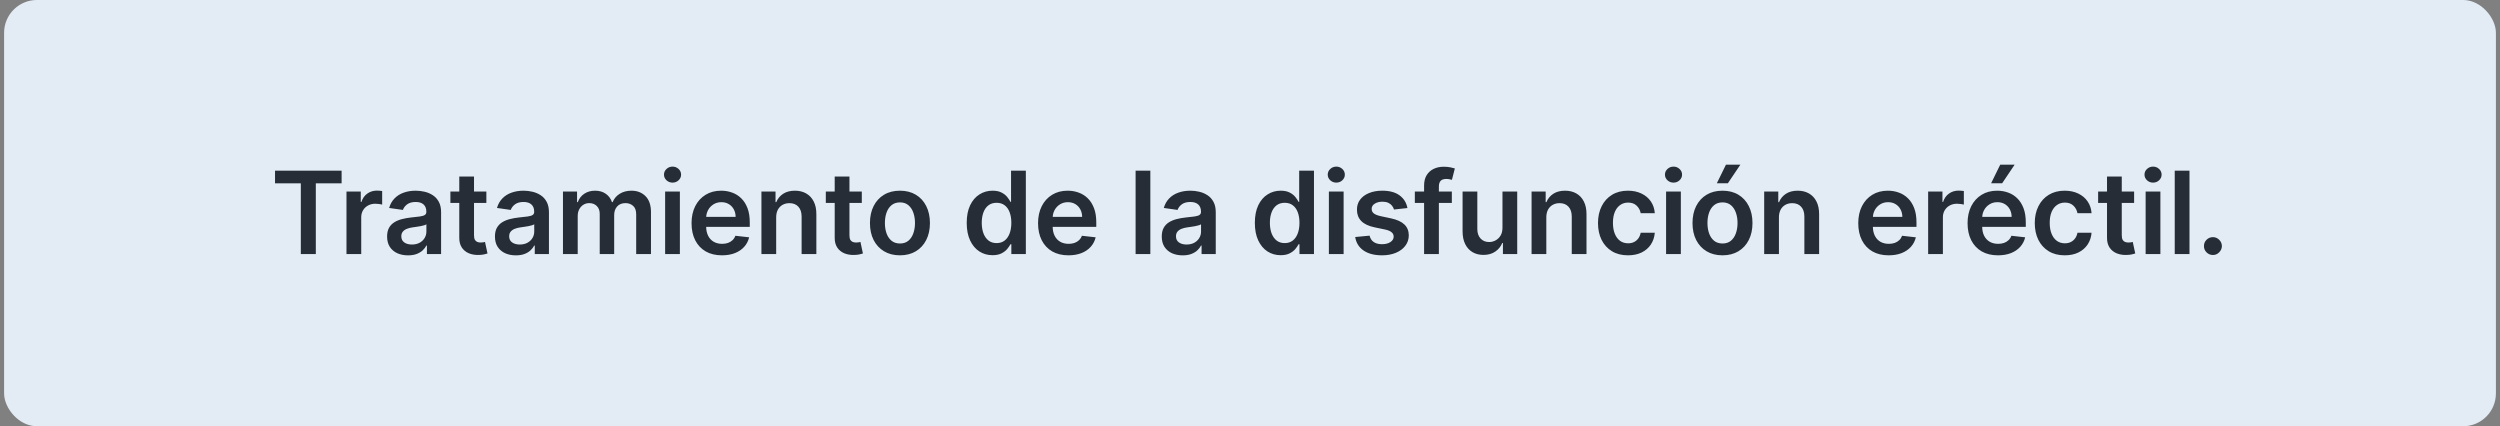
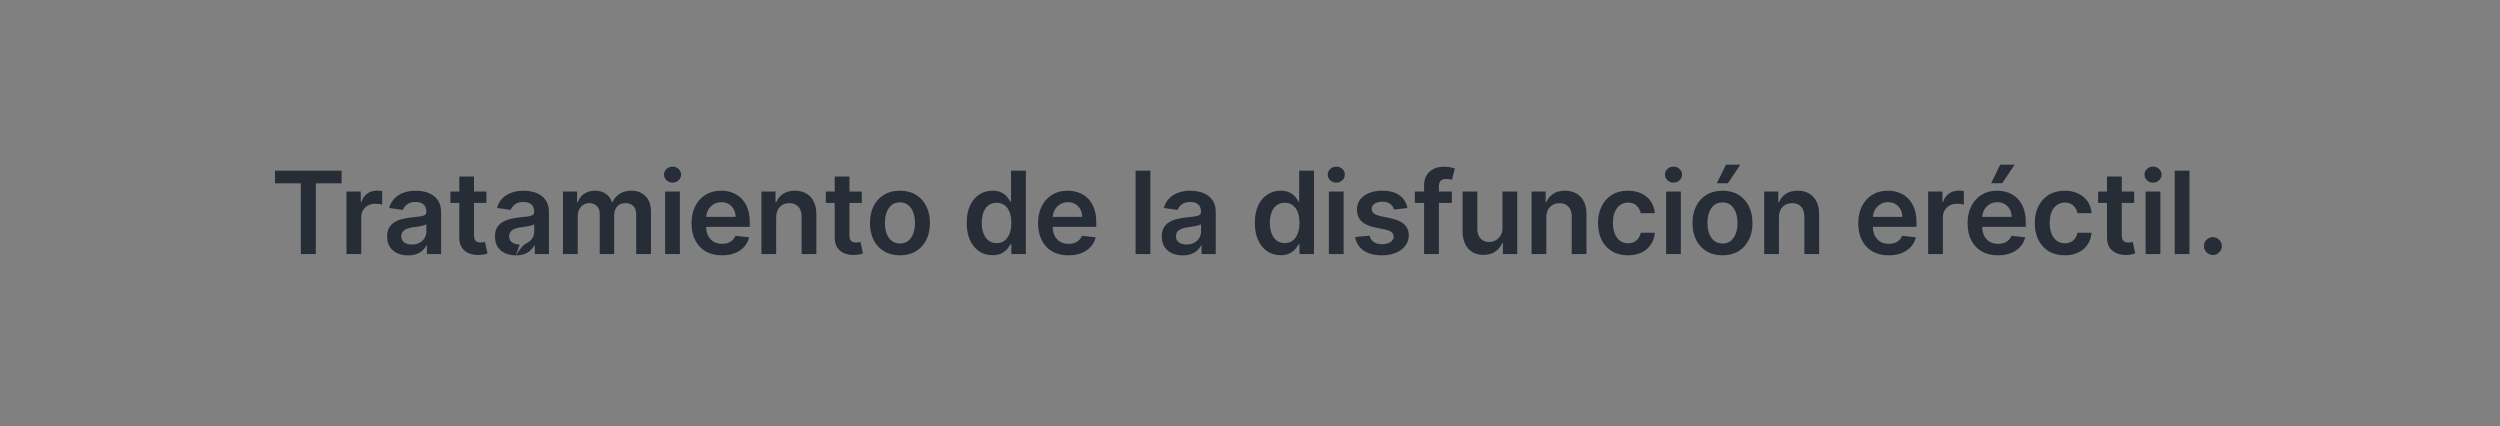
<svg xmlns="http://www.w3.org/2000/svg" width="305" height="52" viewBox="0 0 305 52" fill="none">
  <rect x="0" y="0" width="305" height="52" fill="#808080" stroke="none" />
-   <rect x="0.5" width="304" height="52" rx="4" fill="#E3ECF5" />
-   <path d="M33.553 22.364V20.818H41.677V22.364H38.53V31H36.7V22.364H33.553ZM42.27 31V23.364H44.015V24.636H44.095C44.234 24.195 44.473 23.856 44.811 23.617C45.152 23.375 45.541 23.254 45.979 23.254C46.078 23.254 46.19 23.259 46.312 23.269C46.438 23.276 46.542 23.287 46.625 23.304V24.959C46.549 24.933 46.428 24.91 46.262 24.89C46.1 24.867 45.943 24.855 45.79 24.855C45.462 24.855 45.167 24.926 44.905 25.069C44.647 25.208 44.443 25.402 44.294 25.651C44.145 25.899 44.07 26.186 44.07 26.511V31H42.27ZM49.782 31.154C49.298 31.154 48.862 31.068 48.474 30.896C48.09 30.72 47.785 30.461 47.559 30.12C47.337 29.779 47.226 29.358 47.226 28.857C47.226 28.426 47.306 28.07 47.465 27.788C47.624 27.507 47.841 27.281 48.116 27.112C48.391 26.943 48.701 26.816 49.046 26.729C49.394 26.64 49.754 26.575 50.125 26.535C50.572 26.489 50.935 26.448 51.214 26.411C51.492 26.371 51.694 26.312 51.82 26.232C51.949 26.149 52.014 26.022 52.014 25.849V25.82C52.014 25.445 51.903 25.155 51.681 24.95C51.459 24.744 51.139 24.641 50.721 24.641C50.281 24.641 49.931 24.738 49.672 24.93C49.417 25.122 49.245 25.349 49.155 25.611L47.475 25.372C47.608 24.908 47.826 24.52 48.131 24.209C48.436 23.894 48.809 23.659 49.25 23.503C49.691 23.344 50.178 23.264 50.711 23.264C51.079 23.264 51.446 23.307 51.81 23.393C52.175 23.48 52.508 23.622 52.809 23.821C53.111 24.017 53.353 24.283 53.535 24.621C53.721 24.959 53.814 25.382 53.814 25.889V31H52.084V29.951H52.024C51.914 30.163 51.76 30.362 51.562 30.548C51.366 30.73 51.119 30.877 50.821 30.99C50.526 31.099 50.179 31.154 49.782 31.154ZM50.249 29.832C50.61 29.832 50.923 29.76 51.189 29.618C51.454 29.472 51.658 29.28 51.8 29.041C51.946 28.803 52.019 28.542 52.019 28.261V27.361C51.963 27.407 51.867 27.45 51.731 27.49C51.598 27.53 51.449 27.565 51.283 27.595C51.117 27.624 50.953 27.651 50.791 27.674C50.629 27.697 50.488 27.717 50.368 27.734C50.1 27.77 49.86 27.83 49.648 27.913C49.435 27.995 49.268 28.111 49.145 28.261C49.023 28.407 48.961 28.595 48.961 28.827C48.961 29.159 49.082 29.409 49.324 29.578C49.566 29.747 49.874 29.832 50.249 29.832ZM59.337 23.364V24.756H54.947V23.364H59.337ZM56.031 21.534H57.83V28.703C57.83 28.945 57.867 29.131 57.94 29.26C58.016 29.386 58.115 29.472 58.238 29.518C58.361 29.565 58.496 29.588 58.645 29.588C58.758 29.588 58.861 29.58 58.954 29.563C59.05 29.547 59.123 29.532 59.172 29.518L59.476 30.925C59.38 30.959 59.242 30.995 59.063 31.035C58.888 31.075 58.672 31.098 58.417 31.104C57.966 31.118 57.56 31.05 57.199 30.901C56.837 30.748 56.551 30.513 56.339 30.195C56.13 29.876 56.027 29.479 56.031 29.001V21.534ZM62.939 31.154C62.455 31.154 62.019 31.068 61.632 30.896C61.247 30.72 60.942 30.461 60.717 30.12C60.495 29.779 60.384 29.358 60.384 28.857C60.384 28.426 60.463 28.07 60.622 27.788C60.782 27.507 60.999 27.281 61.274 27.112C61.549 26.943 61.859 26.816 62.203 26.729C62.551 26.64 62.911 26.575 63.282 26.535C63.73 26.489 64.093 26.448 64.371 26.411C64.649 26.371 64.852 26.312 64.978 26.232C65.107 26.149 65.171 26.022 65.171 25.849V25.82C65.171 25.445 65.06 25.155 64.838 24.95C64.616 24.744 64.296 24.641 63.879 24.641C63.438 24.641 63.088 24.738 62.83 24.93C62.575 25.122 62.402 25.349 62.313 25.611L60.632 25.372C60.765 24.908 60.984 24.52 61.289 24.209C61.593 23.894 61.966 23.659 62.407 23.503C62.848 23.344 63.335 23.264 63.869 23.264C64.237 23.264 64.603 23.307 64.968 23.393C65.332 23.48 65.665 23.622 65.967 23.821C66.269 24.017 66.51 24.283 66.693 24.621C66.878 24.959 66.971 25.382 66.971 25.889V31H65.241V29.951H65.181C65.072 30.163 64.918 30.362 64.719 30.548C64.523 30.73 64.276 30.877 63.978 30.99C63.683 31.099 63.337 31.154 62.939 31.154ZM63.407 29.832C63.768 29.832 64.081 29.76 64.346 29.618C64.611 29.472 64.815 29.28 64.958 29.041C65.103 28.803 65.176 28.542 65.176 28.261V27.361C65.12 27.407 65.024 27.45 64.888 27.49C64.755 27.53 64.606 27.565 64.441 27.595C64.275 27.624 64.111 27.651 63.948 27.674C63.786 27.697 63.645 27.717 63.526 27.734C63.257 27.77 63.017 27.83 62.805 27.913C62.593 27.995 62.425 28.111 62.303 28.261C62.18 28.407 62.119 28.595 62.119 28.827C62.119 29.159 62.24 29.409 62.482 29.578C62.724 29.747 63.032 29.832 63.407 29.832ZM68.681 31V23.364H70.401V24.661H70.49C70.65 24.224 70.913 23.882 71.281 23.637C71.649 23.389 72.088 23.264 72.598 23.264C73.115 23.264 73.551 23.39 73.906 23.642C74.264 23.891 74.516 24.23 74.662 24.661H74.741C74.91 24.237 75.195 23.899 75.596 23.647C76.001 23.392 76.48 23.264 77.033 23.264C77.736 23.264 78.309 23.486 78.753 23.93C79.197 24.375 79.419 25.023 79.419 25.874V31H77.615V26.153C77.615 25.679 77.489 25.332 77.237 25.114C76.985 24.892 76.677 24.78 76.312 24.78C75.878 24.78 75.538 24.916 75.293 25.188C75.051 25.457 74.93 25.806 74.93 26.237V31H73.165V26.078C73.165 25.684 73.046 25.369 72.807 25.134C72.572 24.898 72.264 24.78 71.882 24.78C71.624 24.78 71.389 24.847 71.177 24.979C70.964 25.109 70.795 25.293 70.669 25.531C70.543 25.767 70.481 26.042 70.481 26.357V31H68.681ZM81.145 31V23.364H82.945V31H81.145ZM82.05 22.28C81.765 22.28 81.52 22.185 81.314 21.996C81.109 21.804 81.006 21.574 81.006 21.305C81.006 21.034 81.109 20.803 81.314 20.614C81.52 20.422 81.765 20.326 82.05 20.326C82.338 20.326 82.584 20.422 82.786 20.614C82.991 20.803 83.094 21.034 83.094 21.305C83.094 21.574 82.991 21.804 82.786 21.996C82.584 22.185 82.338 22.28 82.05 22.28ZM88.076 31.149C87.311 31.149 86.65 30.99 86.093 30.672C85.539 30.35 85.113 29.896 84.815 29.31C84.517 28.72 84.368 28.025 84.368 27.227C84.368 26.441 84.517 25.752 84.815 25.158C85.117 24.562 85.537 24.098 86.078 23.766C86.618 23.432 87.253 23.264 87.982 23.264C88.453 23.264 88.897 23.34 89.314 23.493C89.735 23.642 90.106 23.874 90.428 24.189C90.753 24.504 91.008 24.905 91.194 25.392C91.379 25.876 91.472 26.453 91.472 27.122V27.674H85.213V26.461H89.747C89.743 26.116 89.669 25.81 89.523 25.541C89.377 25.269 89.173 25.056 88.912 24.9C88.653 24.744 88.351 24.666 88.007 24.666C87.639 24.666 87.316 24.756 87.037 24.935C86.759 25.11 86.542 25.342 86.386 25.631C86.234 25.916 86.156 26.229 86.152 26.57V27.629C86.152 28.073 86.234 28.454 86.396 28.773C86.558 29.088 86.785 29.329 87.077 29.499C87.369 29.664 87.71 29.747 88.101 29.747C88.363 29.747 88.6 29.711 88.812 29.638C89.024 29.562 89.208 29.451 89.364 29.305C89.52 29.159 89.637 28.978 89.717 28.763L91.397 28.952C91.291 29.396 91.089 29.784 90.791 30.115C90.496 30.443 90.118 30.698 89.657 30.881C89.197 31.06 88.67 31.149 88.076 31.149ZM94.694 26.526V31H92.894V23.364H94.615V24.661H94.704C94.88 24.234 95.16 23.894 95.544 23.642C95.932 23.39 96.411 23.264 96.981 23.264C97.508 23.264 97.967 23.377 98.358 23.602C98.753 23.828 99.058 24.154 99.273 24.582C99.492 25.009 99.6 25.528 99.596 26.138V31H97.796V26.416C97.796 25.906 97.664 25.506 97.399 25.218C97.137 24.93 96.774 24.785 96.31 24.785C95.995 24.785 95.715 24.855 95.47 24.994C95.228 25.13 95.037 25.327 94.898 25.586C94.762 25.845 94.694 26.158 94.694 26.526ZM105.139 23.364V24.756H100.749V23.364H105.139ZM101.833 21.534H103.633V28.703C103.633 28.945 103.669 29.131 103.742 29.26C103.818 29.386 103.918 29.472 104.04 29.518C104.163 29.565 104.299 29.588 104.448 29.588C104.561 29.588 104.663 29.58 104.756 29.563C104.852 29.547 104.925 29.532 104.975 29.518L105.278 30.925C105.182 30.959 105.044 30.995 104.865 31.035C104.69 31.075 104.474 31.098 104.219 31.104C103.768 31.118 103.362 31.05 103.001 30.901C102.64 30.748 102.353 30.513 102.141 30.195C101.932 29.876 101.829 29.479 101.833 29.001V21.534ZM109.793 31.149C109.047 31.149 108.401 30.985 107.854 30.657C107.307 30.329 106.883 29.87 106.581 29.28C106.283 28.69 106.134 28 106.134 27.212C106.134 26.423 106.283 25.732 106.581 25.139C106.883 24.545 107.307 24.084 107.854 23.756C108.401 23.428 109.047 23.264 109.793 23.264C110.539 23.264 111.185 23.428 111.732 23.756C112.279 24.084 112.701 24.545 113 25.139C113.301 25.732 113.452 26.423 113.452 27.212C113.452 28 113.301 28.69 113 29.28C112.701 29.87 112.279 30.329 111.732 30.657C111.185 30.985 110.539 31.149 109.793 31.149ZM109.803 29.707C110.207 29.707 110.545 29.596 110.817 29.374C111.089 29.149 111.291 28.847 111.424 28.47C111.56 28.092 111.628 27.671 111.628 27.207C111.628 26.739 111.56 26.317 111.424 25.939C111.291 25.558 111.089 25.255 110.817 25.029C110.545 24.804 110.207 24.691 109.803 24.691C109.389 24.691 109.044 24.804 108.769 25.029C108.497 25.255 108.293 25.558 108.157 25.939C108.025 26.317 107.958 26.739 107.958 27.207C107.958 27.671 108.025 28.092 108.157 28.47C108.293 28.847 108.497 29.149 108.769 29.374C109.044 29.596 109.389 29.707 109.803 29.707ZM121.086 31.134C120.486 31.134 119.949 30.98 119.475 30.672C119.001 30.364 118.627 29.916 118.352 29.329C118.077 28.743 117.939 28.03 117.939 27.192C117.939 26.343 118.078 25.627 118.357 25.044C118.638 24.457 119.018 24.015 119.495 23.717C119.972 23.415 120.504 23.264 121.091 23.264C121.538 23.264 121.906 23.34 122.195 23.493C122.483 23.642 122.712 23.823 122.881 24.035C123.05 24.244 123.181 24.441 123.274 24.626H123.348V20.818H125.153V31H123.383V29.797H123.274C123.181 29.983 123.047 30.18 122.871 30.389C122.695 30.594 122.463 30.77 122.175 30.916C121.886 31.061 121.524 31.134 121.086 31.134ZM121.588 29.658C121.969 29.658 122.294 29.555 122.563 29.349C122.831 29.141 123.035 28.851 123.174 28.479C123.313 28.108 123.383 27.676 123.383 27.182C123.383 26.688 123.313 26.259 123.174 25.894C123.038 25.53 122.836 25.246 122.568 25.044C122.302 24.842 121.976 24.741 121.588 24.741C121.187 24.741 120.852 24.845 120.584 25.054C120.315 25.263 120.113 25.551 119.977 25.919C119.842 26.287 119.774 26.708 119.774 27.182C119.774 27.659 119.842 28.085 119.977 28.459C120.117 28.831 120.32 29.124 120.589 29.34C120.861 29.552 121.194 29.658 121.588 29.658ZM130.351 31.149C129.586 31.149 128.924 30.99 128.368 30.672C127.814 30.35 127.388 29.896 127.09 29.31C126.792 28.72 126.642 28.025 126.642 27.227C126.642 26.441 126.792 25.752 127.09 25.158C127.392 24.562 127.812 24.098 128.353 23.766C128.893 23.432 129.528 23.264 130.257 23.264C130.727 23.264 131.172 23.34 131.589 23.493C132.01 23.642 132.381 23.874 132.703 24.189C133.028 24.504 133.283 24.905 133.468 25.392C133.654 25.876 133.747 26.453 133.747 27.122V27.674H127.488V26.461H132.022C132.018 26.116 131.944 25.81 131.798 25.541C131.652 25.269 131.448 25.056 131.187 24.9C130.928 24.744 130.626 24.666 130.282 24.666C129.914 24.666 129.591 24.756 129.312 24.935C129.034 25.11 128.817 25.342 128.661 25.631C128.508 25.916 128.431 26.229 128.427 26.57V27.629C128.427 28.073 128.508 28.454 128.671 28.773C128.833 29.088 129.06 29.329 129.352 29.499C129.644 29.664 129.985 29.747 130.376 29.747C130.638 29.747 130.875 29.711 131.087 29.638C131.299 29.562 131.483 29.451 131.639 29.305C131.795 29.159 131.912 28.978 131.992 28.763L133.672 28.952C133.566 29.396 133.364 29.784 133.066 30.115C132.771 30.443 132.393 30.698 131.932 30.881C131.472 31.06 130.945 31.149 130.351 31.149ZM140.342 20.818V31H138.542V20.818H140.342ZM144.29 31.154C143.806 31.154 143.37 31.068 142.982 30.896C142.598 30.72 142.293 30.461 142.068 30.12C141.846 29.779 141.735 29.358 141.735 28.857C141.735 28.426 141.814 28.07 141.973 27.788C142.132 27.507 142.349 27.281 142.624 27.112C142.9 26.943 143.209 26.816 143.554 26.729C143.902 26.64 144.262 26.575 144.633 26.535C145.08 26.489 145.443 26.448 145.722 26.411C146 26.371 146.202 26.312 146.328 26.232C146.458 26.149 146.522 26.022 146.522 25.849V25.82C146.522 25.445 146.411 25.155 146.189 24.95C145.967 24.744 145.647 24.641 145.23 24.641C144.789 24.641 144.439 24.738 144.181 24.93C143.925 25.122 143.753 25.349 143.664 25.611L141.983 25.372C142.116 24.908 142.334 24.52 142.639 24.209C142.944 23.894 143.317 23.659 143.758 23.503C144.199 23.344 144.686 23.264 145.22 23.264C145.588 23.264 145.954 23.307 146.318 23.393C146.683 23.48 147.016 23.622 147.318 23.821C147.619 24.017 147.861 24.283 148.043 24.621C148.229 24.959 148.322 25.382 148.322 25.889V31H146.592V29.951H146.532C146.423 30.163 146.269 30.362 146.07 30.548C145.874 30.73 145.627 30.877 145.329 30.99C145.034 31.099 144.688 31.154 144.29 31.154ZM144.757 29.832C145.119 29.832 145.432 29.76 145.697 29.618C145.962 29.472 146.166 29.28 146.308 29.041C146.454 28.803 146.527 28.542 146.527 28.261V27.361C146.471 27.407 146.375 27.45 146.239 27.49C146.106 27.53 145.957 27.565 145.791 27.595C145.626 27.624 145.462 27.651 145.299 27.674C145.137 27.697 144.996 27.717 144.877 27.734C144.608 27.77 144.368 27.83 144.156 27.913C143.944 27.995 143.776 28.111 143.654 28.261C143.531 28.407 143.47 28.595 143.47 28.827C143.47 29.159 143.591 29.409 143.833 29.578C144.075 29.747 144.383 29.832 144.757 29.832ZM156.238 31.134C155.638 31.134 155.101 30.98 154.627 30.672C154.153 30.364 153.779 29.916 153.504 29.329C153.229 28.743 153.091 28.03 153.091 27.192C153.091 26.343 153.23 25.627 153.509 25.044C153.79 24.457 154.17 24.015 154.647 23.717C155.124 23.415 155.656 23.264 156.243 23.264C156.69 23.264 157.058 23.34 157.347 23.493C157.635 23.642 157.864 23.823 158.033 24.035C158.202 24.244 158.333 24.441 158.426 24.626H158.5V20.818H160.305V31H158.535V29.797H158.426C158.333 29.983 158.198 30.18 158.023 30.389C157.847 30.594 157.615 30.77 157.327 30.916C157.038 31.061 156.676 31.134 156.238 31.134ZM156.74 29.658C157.121 29.658 157.446 29.555 157.715 29.349C157.983 29.141 158.187 28.851 158.326 28.479C158.465 28.108 158.535 27.676 158.535 27.182C158.535 26.688 158.465 26.259 158.326 25.894C158.19 25.53 157.988 25.246 157.72 25.044C157.454 24.842 157.128 24.741 156.74 24.741C156.339 24.741 156.004 24.845 155.736 25.054C155.467 25.263 155.265 25.551 155.129 25.919C154.993 26.287 154.926 26.708 154.926 27.182C154.926 27.659 154.993 28.085 155.129 28.459C155.269 28.831 155.472 29.124 155.741 29.34C156.013 29.552 156.346 29.658 156.74 29.658ZM162.123 31V23.364H163.922V31H162.123ZM163.027 22.28C162.742 22.28 162.497 22.185 162.292 21.996C162.086 21.804 161.983 21.574 161.983 21.305C161.983 21.034 162.086 20.803 162.292 20.614C162.497 20.422 162.742 20.326 163.027 20.326C163.316 20.326 163.561 20.422 163.763 20.614C163.969 20.803 164.071 21.034 164.071 21.305C164.071 21.574 163.969 21.804 163.763 21.996C163.561 22.185 163.316 22.28 163.027 22.28ZM171.708 25.382L170.068 25.561C170.021 25.395 169.94 25.24 169.824 25.094C169.712 24.948 169.559 24.83 169.367 24.741C169.175 24.651 168.939 24.607 168.661 24.607C168.286 24.607 167.971 24.688 167.716 24.85C167.464 25.012 167.34 25.223 167.343 25.482C167.34 25.704 167.421 25.884 167.587 26.023C167.756 26.163 168.034 26.277 168.422 26.366L169.725 26.645C170.447 26.801 170.984 27.048 171.336 27.386C171.69 27.724 171.869 28.166 171.873 28.713C171.869 29.194 171.728 29.618 171.45 29.986C171.175 30.35 170.792 30.635 170.302 30.841C169.811 31.046 169.248 31.149 168.611 31.149C167.677 31.149 166.924 30.954 166.354 30.562C165.784 30.168 165.444 29.62 165.335 28.917L167.09 28.748C167.169 29.093 167.338 29.353 167.597 29.528C167.855 29.704 168.192 29.792 168.606 29.792C169.034 29.792 169.377 29.704 169.635 29.528C169.897 29.353 170.028 29.136 170.028 28.877C170.028 28.658 169.944 28.478 169.775 28.335C169.609 28.193 169.35 28.083 168.999 28.007L167.696 27.734C166.964 27.581 166.422 27.324 166.071 26.963C165.719 26.599 165.545 26.138 165.549 25.581C165.545 25.11 165.673 24.703 165.931 24.358C166.193 24.01 166.556 23.741 167.02 23.553C167.488 23.36 168.026 23.264 168.636 23.264C169.531 23.264 170.235 23.455 170.749 23.836C171.266 24.217 171.586 24.733 171.708 25.382ZM177.124 23.364V24.756H172.61V23.364H177.124ZM173.739 31V22.643C173.739 22.129 173.845 21.701 174.057 21.36C174.272 21.019 174.561 20.764 174.922 20.595C175.283 20.425 175.684 20.341 176.125 20.341C176.437 20.341 176.713 20.366 176.955 20.416C177.197 20.465 177.376 20.51 177.492 20.55L177.134 21.942C177.058 21.919 176.962 21.895 176.846 21.872C176.73 21.846 176.601 21.832 176.458 21.832C176.123 21.832 175.887 21.914 175.747 22.076C175.611 22.235 175.543 22.464 175.543 22.762V31H173.739ZM183.301 27.788V23.364H185.101V31H183.356V29.643H183.276C183.104 30.07 182.821 30.42 182.426 30.692C182.035 30.963 181.553 31.099 180.979 31.099C180.479 31.099 180.036 30.988 179.652 30.766C179.271 30.541 178.972 30.215 178.757 29.787C178.542 29.356 178.434 28.836 178.434 28.226V23.364H180.234V27.947C180.234 28.431 180.366 28.816 180.631 29.101C180.896 29.386 181.245 29.528 181.675 29.528C181.941 29.528 182.197 29.464 182.446 29.334C182.695 29.205 182.898 29.013 183.057 28.758C183.22 28.499 183.301 28.176 183.301 27.788ZM188.651 26.526V31H186.851V23.364H188.572V24.661H188.661C188.837 24.234 189.117 23.894 189.501 23.642C189.889 23.39 190.368 23.264 190.938 23.264C191.465 23.264 191.924 23.377 192.315 23.602C192.71 23.828 193.015 24.154 193.23 24.582C193.449 25.009 193.556 25.528 193.553 26.138V31H191.753V26.416C191.753 25.906 191.621 25.506 191.356 25.218C191.094 24.93 190.731 24.785 190.267 24.785C189.952 24.785 189.672 24.855 189.427 24.994C189.185 25.13 188.994 25.327 188.855 25.586C188.719 25.845 188.651 26.158 188.651 26.526ZM198.614 31.149C197.851 31.149 197.197 30.982 196.65 30.647C196.106 30.312 195.687 29.85 195.392 29.26C195.1 28.667 194.955 27.984 194.955 27.212C194.955 26.436 195.104 25.752 195.402 25.158C195.7 24.562 196.121 24.098 196.665 23.766C197.212 23.432 197.858 23.264 198.604 23.264C199.224 23.264 199.772 23.379 200.249 23.607C200.73 23.833 201.113 24.152 201.398 24.567C201.683 24.978 201.845 25.458 201.885 26.009H200.165C200.095 25.641 199.93 25.334 199.668 25.089C199.409 24.84 199.063 24.716 198.629 24.716C198.261 24.716 197.938 24.815 197.659 25.014C197.381 25.21 197.164 25.491 197.008 25.859C196.855 26.227 196.779 26.668 196.779 27.182C196.779 27.702 196.855 28.15 197.008 28.524C197.16 28.895 197.374 29.182 197.649 29.384C197.928 29.583 198.254 29.683 198.629 29.683C198.894 29.683 199.131 29.633 199.34 29.533C199.552 29.431 199.729 29.283 199.872 29.091C200.014 28.899 200.112 28.665 200.165 28.39H201.885C201.842 28.93 201.683 29.409 201.408 29.827C201.133 30.241 200.758 30.566 200.284 30.801C199.81 31.033 199.253 31.149 198.614 31.149ZM203.263 31V23.364H205.063V31H203.263ZM204.168 22.28C203.883 22.28 203.637 22.185 203.432 21.996C203.226 21.804 203.124 21.574 203.124 21.305C203.124 21.034 203.226 20.803 203.432 20.614C203.637 20.422 203.883 20.326 204.168 20.326C204.456 20.326 204.701 20.422 204.903 20.614C205.109 20.803 205.212 21.034 205.212 21.305C205.212 21.574 205.109 21.804 204.903 21.996C204.701 22.185 204.456 22.28 204.168 22.28ZM210.144 31.149C209.398 31.149 208.752 30.985 208.205 30.657C207.658 30.329 207.234 29.87 206.933 29.28C206.634 28.69 206.485 28 206.485 27.212C206.485 26.423 206.634 25.732 206.933 25.139C207.234 24.545 207.658 24.084 208.205 23.756C208.752 23.428 209.398 23.264 210.144 23.264C210.89 23.264 211.536 23.428 212.083 23.756C212.63 24.084 213.053 24.545 213.351 25.139C213.652 25.732 213.803 26.423 213.803 27.212C213.803 28 213.652 28.69 213.351 29.28C213.053 29.87 212.63 30.329 212.083 30.657C211.536 30.985 210.89 31.149 210.144 31.149ZM210.154 29.707C210.558 29.707 210.897 29.596 211.168 29.374C211.44 29.149 211.642 28.847 211.775 28.47C211.911 28.092 211.979 27.671 211.979 27.207C211.979 26.739 211.911 26.317 211.775 25.939C211.642 25.558 211.44 25.255 211.168 25.029C210.897 24.804 210.558 24.691 210.154 24.691C209.74 24.691 209.395 24.804 209.12 25.029C208.848 25.255 208.644 25.558 208.509 25.939C208.376 26.317 208.31 26.739 208.31 27.207C208.31 27.671 208.376 28.092 208.509 28.47C208.644 28.847 208.848 29.149 209.12 29.374C209.395 29.596 209.74 29.707 210.154 29.707ZM209.453 22.359L210.567 20.087H212.327L210.8 22.359H209.453ZM217.03 26.526V31H215.231V23.364H216.951V24.661H217.04C217.216 24.234 217.496 23.894 217.881 23.642C218.268 23.39 218.747 23.264 219.317 23.264C219.844 23.264 220.303 23.377 220.695 23.602C221.089 23.828 221.394 24.154 221.609 24.582C221.828 25.009 221.936 25.528 221.932 26.138V31H220.133V26.416C220.133 25.906 220 25.506 219.735 25.218C219.473 24.93 219.11 24.785 218.646 24.785C218.331 24.785 218.051 24.855 217.806 24.994C217.564 25.13 217.374 25.327 217.234 25.586C217.098 25.845 217.03 26.158 217.03 26.526ZM230.415 31.149C229.65 31.149 228.989 30.99 228.432 30.672C227.878 30.35 227.452 29.896 227.154 29.31C226.856 28.72 226.707 28.025 226.707 27.227C226.707 26.441 226.856 25.752 227.154 25.158C227.456 24.562 227.877 24.098 228.417 23.766C228.957 23.432 229.592 23.264 230.321 23.264C230.792 23.264 231.236 23.34 231.653 23.493C232.074 23.642 232.445 23.874 232.767 24.189C233.092 24.504 233.347 24.905 233.533 25.392C233.718 25.876 233.811 26.453 233.811 27.122V27.674H227.552V26.461H232.086C232.083 26.116 232.008 25.81 231.862 25.541C231.716 25.269 231.512 25.056 231.251 24.9C230.992 24.744 230.69 24.666 230.346 24.666C229.978 24.666 229.655 24.756 229.376 24.935C229.098 25.11 228.881 25.342 228.725 25.631C228.573 25.916 228.495 26.229 228.491 26.57V27.629C228.491 28.073 228.573 28.454 228.735 28.773C228.897 29.088 229.124 29.329 229.416 29.499C229.708 29.664 230.049 29.747 230.44 29.747C230.702 29.747 230.939 29.711 231.151 29.638C231.363 29.562 231.547 29.451 231.703 29.305C231.859 29.159 231.976 28.978 232.056 28.763L233.736 28.952C233.63 29.396 233.428 29.784 233.13 30.115C232.835 30.443 232.457 30.698 231.996 30.881C231.536 31.06 231.009 31.149 230.415 31.149ZM235.234 31V23.364H236.979V24.636H237.058C237.197 24.195 237.436 23.856 237.774 23.617C238.115 23.375 238.505 23.254 238.942 23.254C239.042 23.254 239.153 23.259 239.275 23.269C239.401 23.276 239.506 23.287 239.589 23.304V24.959C239.512 24.933 239.391 24.91 239.226 24.89C239.063 24.867 238.906 24.855 238.753 24.855C238.425 24.855 238.13 24.926 237.868 25.069C237.61 25.208 237.406 25.402 237.257 25.651C237.108 25.899 237.033 26.186 237.033 26.511V31H235.234ZM243.751 31.149C242.985 31.149 242.324 30.99 241.767 30.672C241.213 30.35 240.787 29.896 240.489 29.31C240.191 28.72 240.042 28.025 240.042 27.227C240.042 26.441 240.191 25.752 240.489 25.158C240.791 24.562 241.212 24.098 241.752 23.766C242.292 23.432 242.927 23.264 243.656 23.264C244.127 23.264 244.571 23.34 244.988 23.493C245.409 23.642 245.781 23.874 246.102 24.189C246.427 24.504 246.682 24.905 246.868 25.392C247.053 25.876 247.146 26.453 247.146 27.122V27.674H240.887V26.461H245.421C245.418 26.116 245.343 25.81 245.197 25.541C245.051 25.269 244.848 25.056 244.586 24.9C244.327 24.744 244.026 24.666 243.681 24.666C243.313 24.666 242.99 24.756 242.711 24.935C242.433 25.11 242.216 25.342 242.06 25.631C241.908 25.916 241.83 26.229 241.827 26.57V27.629C241.827 28.073 241.908 28.454 242.07 28.773C242.233 29.088 242.46 29.329 242.751 29.499C243.043 29.664 243.384 29.747 243.775 29.747C244.037 29.747 244.274 29.711 244.486 29.638C244.698 29.562 244.882 29.451 245.038 29.305C245.194 29.159 245.312 28.978 245.391 28.763L247.072 28.952C246.965 29.396 246.763 29.784 246.465 30.115C246.17 30.443 245.792 30.698 245.331 30.881C244.871 31.06 244.344 31.149 243.751 31.149ZM242.915 22.359L244.029 20.087H245.789L244.263 22.359H242.915ZM251.9 31.149C251.137 31.149 250.483 30.982 249.936 30.647C249.392 30.312 248.973 29.85 248.678 29.26C248.386 28.667 248.241 27.984 248.241 27.212C248.241 26.436 248.39 25.752 248.688 25.158C248.986 24.562 249.407 24.098 249.951 23.766C250.498 23.432 251.144 23.264 251.89 23.264C252.509 23.264 253.058 23.379 253.535 23.607C254.016 23.833 254.399 24.152 254.684 24.567C254.969 24.978 255.131 25.458 255.171 26.009H253.451C253.381 25.641 253.215 25.334 252.954 25.089C252.695 24.84 252.349 24.716 251.915 24.716C251.547 24.716 251.223 24.815 250.945 25.014C250.667 25.21 250.45 25.491 250.294 25.859C250.141 26.227 250.065 26.668 250.065 27.182C250.065 27.702 250.141 28.15 250.294 28.524C250.446 28.895 250.66 29.182 250.935 29.384C251.214 29.583 251.54 29.683 251.915 29.683C252.18 29.683 252.417 29.633 252.625 29.533C252.838 29.431 253.015 29.283 253.157 29.091C253.3 28.899 253.398 28.665 253.451 28.39H255.171C255.128 28.93 254.969 29.409 254.694 29.827C254.419 30.241 254.044 30.566 253.57 30.801C253.096 31.033 252.539 31.149 251.9 31.149ZM260.362 23.364V24.756H255.972V23.364H260.362ZM257.056 21.534H258.856V28.703C258.856 28.945 258.892 29.131 258.965 29.26C259.041 29.386 259.141 29.472 259.263 29.518C259.386 29.565 259.522 29.588 259.671 29.588C259.784 29.588 259.886 29.58 259.979 29.563C260.075 29.547 260.148 29.532 260.198 29.518L260.501 30.925C260.405 30.959 260.267 30.995 260.089 31.035C259.913 31.075 259.697 31.098 259.442 31.104C258.991 31.118 258.585 31.05 258.224 30.901C257.863 30.748 257.576 30.513 257.364 30.195C257.155 29.876 257.053 29.479 257.056 29.001V21.534ZM261.767 31V23.364H263.567V31H261.767ZM262.672 22.28C262.387 22.28 262.142 22.185 261.936 21.996C261.731 21.804 261.628 21.574 261.628 21.305C261.628 21.034 261.731 20.803 261.936 20.614C262.142 20.422 262.387 20.326 262.672 20.326C262.96 20.326 263.206 20.422 263.408 20.614C263.613 20.803 263.716 21.034 263.716 21.305C263.716 21.574 263.613 21.804 263.408 21.996C263.206 22.185 262.96 22.28 262.672 22.28ZM267.117 20.818V31H265.317V20.818H267.117ZM269.977 31.109C269.675 31.109 269.416 31.003 269.201 30.791C268.986 30.579 268.879 30.32 268.883 30.016C268.879 29.717 268.986 29.462 269.201 29.25C269.416 29.038 269.675 28.932 269.977 28.932C270.268 28.932 270.522 29.038 270.737 29.25C270.956 29.462 271.067 29.717 271.07 30.016C271.067 30.218 271.014 30.402 270.911 30.567C270.812 30.733 270.679 30.866 270.513 30.965C270.351 31.061 270.172 31.109 269.977 31.109Z" fill="#272D37" />
+   <path d="M33.553 22.364V20.818H41.677V22.364H38.53V31H36.7V22.364H33.553ZM42.27 31V23.364H44.015V24.636H44.095C44.234 24.195 44.473 23.856 44.811 23.617C45.152 23.375 45.541 23.254 45.979 23.254C46.078 23.254 46.19 23.259 46.312 23.269C46.438 23.276 46.542 23.287 46.625 23.304V24.959C46.549 24.933 46.428 24.91 46.262 24.89C46.1 24.867 45.943 24.855 45.79 24.855C45.462 24.855 45.167 24.926 44.905 25.069C44.647 25.208 44.443 25.402 44.294 25.651C44.145 25.899 44.07 26.186 44.07 26.511V31H42.27ZM49.782 31.154C49.298 31.154 48.862 31.068 48.474 30.896C48.09 30.72 47.785 30.461 47.559 30.12C47.337 29.779 47.226 29.358 47.226 28.857C47.226 28.426 47.306 28.07 47.465 27.788C47.624 27.507 47.841 27.281 48.116 27.112C48.391 26.943 48.701 26.816 49.046 26.729C49.394 26.64 49.754 26.575 50.125 26.535C50.572 26.489 50.935 26.448 51.214 26.411C51.492 26.371 51.694 26.312 51.82 26.232C51.949 26.149 52.014 26.022 52.014 25.849V25.82C52.014 25.445 51.903 25.155 51.681 24.95C51.459 24.744 51.139 24.641 50.721 24.641C50.281 24.641 49.931 24.738 49.672 24.93C49.417 25.122 49.245 25.349 49.155 25.611L47.475 25.372C47.608 24.908 47.826 24.52 48.131 24.209C48.436 23.894 48.809 23.659 49.25 23.503C49.691 23.344 50.178 23.264 50.711 23.264C51.079 23.264 51.446 23.307 51.81 23.393C52.175 23.48 52.508 23.622 52.809 23.821C53.111 24.017 53.353 24.283 53.535 24.621C53.721 24.959 53.814 25.382 53.814 25.889V31H52.084V29.951H52.024C51.914 30.163 51.76 30.362 51.562 30.548C51.366 30.73 51.119 30.877 50.821 30.99C50.526 31.099 50.179 31.154 49.782 31.154ZM50.249 29.832C50.61 29.832 50.923 29.76 51.189 29.618C51.454 29.472 51.658 29.28 51.8 29.041C51.946 28.803 52.019 28.542 52.019 28.261V27.361C51.963 27.407 51.867 27.45 51.731 27.49C51.598 27.53 51.449 27.565 51.283 27.595C51.117 27.624 50.953 27.651 50.791 27.674C50.629 27.697 50.488 27.717 50.368 27.734C50.1 27.77 49.86 27.83 49.648 27.913C49.435 27.995 49.268 28.111 49.145 28.261C49.023 28.407 48.961 28.595 48.961 28.827C48.961 29.159 49.082 29.409 49.324 29.578C49.566 29.747 49.874 29.832 50.249 29.832ZM59.337 23.364V24.756H54.947V23.364H59.337ZM56.031 21.534H57.83V28.703C57.83 28.945 57.867 29.131 57.94 29.26C58.016 29.386 58.115 29.472 58.238 29.518C58.361 29.565 58.496 29.588 58.645 29.588C58.758 29.588 58.861 29.58 58.954 29.563C59.05 29.547 59.123 29.532 59.172 29.518L59.476 30.925C59.38 30.959 59.242 30.995 59.063 31.035C58.888 31.075 58.672 31.098 58.417 31.104C57.966 31.118 57.56 31.05 57.199 30.901C56.837 30.748 56.551 30.513 56.339 30.195C56.13 29.876 56.027 29.479 56.031 29.001V21.534ZM62.939 31.154C62.455 31.154 62.019 31.068 61.632 30.896C61.247 30.72 60.942 30.461 60.717 30.12C60.495 29.779 60.384 29.358 60.384 28.857C60.384 28.426 60.463 28.07 60.622 27.788C60.782 27.507 60.999 27.281 61.274 27.112C61.549 26.943 61.859 26.816 62.203 26.729C62.551 26.64 62.911 26.575 63.282 26.535C63.73 26.489 64.093 26.448 64.371 26.411C64.649 26.371 64.852 26.312 64.978 26.232C65.107 26.149 65.171 26.022 65.171 25.849V25.82C65.171 25.445 65.06 25.155 64.838 24.95C64.616 24.744 64.296 24.641 63.879 24.641C63.438 24.641 63.088 24.738 62.83 24.93C62.575 25.122 62.402 25.349 62.313 25.611L60.632 25.372C60.765 24.908 60.984 24.52 61.289 24.209C61.593 23.894 61.966 23.659 62.407 23.503C62.848 23.344 63.335 23.264 63.869 23.264C64.237 23.264 64.603 23.307 64.968 23.393C65.332 23.48 65.665 23.622 65.967 23.821C66.269 24.017 66.51 24.283 66.693 24.621C66.878 24.959 66.971 25.382 66.971 25.889V31H65.241V29.951H65.181C65.072 30.163 64.918 30.362 64.719 30.548C64.523 30.73 64.276 30.877 63.978 30.99C63.683 31.099 63.337 31.154 62.939 31.154ZC63.768 29.832 64.081 29.76 64.346 29.618C64.611 29.472 64.815 29.28 64.958 29.041C65.103 28.803 65.176 28.542 65.176 28.261V27.361C65.12 27.407 65.024 27.45 64.888 27.49C64.755 27.53 64.606 27.565 64.441 27.595C64.275 27.624 64.111 27.651 63.948 27.674C63.786 27.697 63.645 27.717 63.526 27.734C63.257 27.77 63.017 27.83 62.805 27.913C62.593 27.995 62.425 28.111 62.303 28.261C62.18 28.407 62.119 28.595 62.119 28.827C62.119 29.159 62.24 29.409 62.482 29.578C62.724 29.747 63.032 29.832 63.407 29.832ZM68.681 31V23.364H70.401V24.661H70.49C70.65 24.224 70.913 23.882 71.281 23.637C71.649 23.389 72.088 23.264 72.598 23.264C73.115 23.264 73.551 23.39 73.906 23.642C74.264 23.891 74.516 24.23 74.662 24.661H74.741C74.91 24.237 75.195 23.899 75.596 23.647C76.001 23.392 76.48 23.264 77.033 23.264C77.736 23.264 78.309 23.486 78.753 23.93C79.197 24.375 79.419 25.023 79.419 25.874V31H77.615V26.153C77.615 25.679 77.489 25.332 77.237 25.114C76.985 24.892 76.677 24.78 76.312 24.78C75.878 24.78 75.538 24.916 75.293 25.188C75.051 25.457 74.93 25.806 74.93 26.237V31H73.165V26.078C73.165 25.684 73.046 25.369 72.807 25.134C72.572 24.898 72.264 24.78 71.882 24.78C71.624 24.78 71.389 24.847 71.177 24.979C70.964 25.109 70.795 25.293 70.669 25.531C70.543 25.767 70.481 26.042 70.481 26.357V31H68.681ZM81.145 31V23.364H82.945V31H81.145ZM82.05 22.28C81.765 22.28 81.52 22.185 81.314 21.996C81.109 21.804 81.006 21.574 81.006 21.305C81.006 21.034 81.109 20.803 81.314 20.614C81.52 20.422 81.765 20.326 82.05 20.326C82.338 20.326 82.584 20.422 82.786 20.614C82.991 20.803 83.094 21.034 83.094 21.305C83.094 21.574 82.991 21.804 82.786 21.996C82.584 22.185 82.338 22.28 82.05 22.28ZM88.076 31.149C87.311 31.149 86.65 30.99 86.093 30.672C85.539 30.35 85.113 29.896 84.815 29.31C84.517 28.72 84.368 28.025 84.368 27.227C84.368 26.441 84.517 25.752 84.815 25.158C85.117 24.562 85.537 24.098 86.078 23.766C86.618 23.432 87.253 23.264 87.982 23.264C88.453 23.264 88.897 23.34 89.314 23.493C89.735 23.642 90.106 23.874 90.428 24.189C90.753 24.504 91.008 24.905 91.194 25.392C91.379 25.876 91.472 26.453 91.472 27.122V27.674H85.213V26.461H89.747C89.743 26.116 89.669 25.81 89.523 25.541C89.377 25.269 89.173 25.056 88.912 24.9C88.653 24.744 88.351 24.666 88.007 24.666C87.639 24.666 87.316 24.756 87.037 24.935C86.759 25.11 86.542 25.342 86.386 25.631C86.234 25.916 86.156 26.229 86.152 26.57V27.629C86.152 28.073 86.234 28.454 86.396 28.773C86.558 29.088 86.785 29.329 87.077 29.499C87.369 29.664 87.71 29.747 88.101 29.747C88.363 29.747 88.6 29.711 88.812 29.638C89.024 29.562 89.208 29.451 89.364 29.305C89.52 29.159 89.637 28.978 89.717 28.763L91.397 28.952C91.291 29.396 91.089 29.784 90.791 30.115C90.496 30.443 90.118 30.698 89.657 30.881C89.197 31.06 88.67 31.149 88.076 31.149ZM94.694 26.526V31H92.894V23.364H94.615V24.661H94.704C94.88 24.234 95.16 23.894 95.544 23.642C95.932 23.39 96.411 23.264 96.981 23.264C97.508 23.264 97.967 23.377 98.358 23.602C98.753 23.828 99.058 24.154 99.273 24.582C99.492 25.009 99.6 25.528 99.596 26.138V31H97.796V26.416C97.796 25.906 97.664 25.506 97.399 25.218C97.137 24.93 96.774 24.785 96.31 24.785C95.995 24.785 95.715 24.855 95.47 24.994C95.228 25.13 95.037 25.327 94.898 25.586C94.762 25.845 94.694 26.158 94.694 26.526ZM105.139 23.364V24.756H100.749V23.364H105.139ZM101.833 21.534H103.633V28.703C103.633 28.945 103.669 29.131 103.742 29.26C103.818 29.386 103.918 29.472 104.04 29.518C104.163 29.565 104.299 29.588 104.448 29.588C104.561 29.588 104.663 29.58 104.756 29.563C104.852 29.547 104.925 29.532 104.975 29.518L105.278 30.925C105.182 30.959 105.044 30.995 104.865 31.035C104.69 31.075 104.474 31.098 104.219 31.104C103.768 31.118 103.362 31.05 103.001 30.901C102.64 30.748 102.353 30.513 102.141 30.195C101.932 29.876 101.829 29.479 101.833 29.001V21.534ZM109.793 31.149C109.047 31.149 108.401 30.985 107.854 30.657C107.307 30.329 106.883 29.87 106.581 29.28C106.283 28.69 106.134 28 106.134 27.212C106.134 26.423 106.283 25.732 106.581 25.139C106.883 24.545 107.307 24.084 107.854 23.756C108.401 23.428 109.047 23.264 109.793 23.264C110.539 23.264 111.185 23.428 111.732 23.756C112.279 24.084 112.701 24.545 113 25.139C113.301 25.732 113.452 26.423 113.452 27.212C113.452 28 113.301 28.69 113 29.28C112.701 29.87 112.279 30.329 111.732 30.657C111.185 30.985 110.539 31.149 109.793 31.149ZM109.803 29.707C110.207 29.707 110.545 29.596 110.817 29.374C111.089 29.149 111.291 28.847 111.424 28.47C111.56 28.092 111.628 27.671 111.628 27.207C111.628 26.739 111.56 26.317 111.424 25.939C111.291 25.558 111.089 25.255 110.817 25.029C110.545 24.804 110.207 24.691 109.803 24.691C109.389 24.691 109.044 24.804 108.769 25.029C108.497 25.255 108.293 25.558 108.157 25.939C108.025 26.317 107.958 26.739 107.958 27.207C107.958 27.671 108.025 28.092 108.157 28.47C108.293 28.847 108.497 29.149 108.769 29.374C109.044 29.596 109.389 29.707 109.803 29.707ZM121.086 31.134C120.486 31.134 119.949 30.98 119.475 30.672C119.001 30.364 118.627 29.916 118.352 29.329C118.077 28.743 117.939 28.03 117.939 27.192C117.939 26.343 118.078 25.627 118.357 25.044C118.638 24.457 119.018 24.015 119.495 23.717C119.972 23.415 120.504 23.264 121.091 23.264C121.538 23.264 121.906 23.34 122.195 23.493C122.483 23.642 122.712 23.823 122.881 24.035C123.05 24.244 123.181 24.441 123.274 24.626H123.348V20.818H125.153V31H123.383V29.797H123.274C123.181 29.983 123.047 30.18 122.871 30.389C122.695 30.594 122.463 30.77 122.175 30.916C121.886 31.061 121.524 31.134 121.086 31.134ZM121.588 29.658C121.969 29.658 122.294 29.555 122.563 29.349C122.831 29.141 123.035 28.851 123.174 28.479C123.313 28.108 123.383 27.676 123.383 27.182C123.383 26.688 123.313 26.259 123.174 25.894C123.038 25.53 122.836 25.246 122.568 25.044C122.302 24.842 121.976 24.741 121.588 24.741C121.187 24.741 120.852 24.845 120.584 25.054C120.315 25.263 120.113 25.551 119.977 25.919C119.842 26.287 119.774 26.708 119.774 27.182C119.774 27.659 119.842 28.085 119.977 28.459C120.117 28.831 120.32 29.124 120.589 29.34C120.861 29.552 121.194 29.658 121.588 29.658ZM130.351 31.149C129.586 31.149 128.924 30.99 128.368 30.672C127.814 30.35 127.388 29.896 127.09 29.31C126.792 28.72 126.642 28.025 126.642 27.227C126.642 26.441 126.792 25.752 127.09 25.158C127.392 24.562 127.812 24.098 128.353 23.766C128.893 23.432 129.528 23.264 130.257 23.264C130.727 23.264 131.172 23.34 131.589 23.493C132.01 23.642 132.381 23.874 132.703 24.189C133.028 24.504 133.283 24.905 133.468 25.392C133.654 25.876 133.747 26.453 133.747 27.122V27.674H127.488V26.461H132.022C132.018 26.116 131.944 25.81 131.798 25.541C131.652 25.269 131.448 25.056 131.187 24.9C130.928 24.744 130.626 24.666 130.282 24.666C129.914 24.666 129.591 24.756 129.312 24.935C129.034 25.11 128.817 25.342 128.661 25.631C128.508 25.916 128.431 26.229 128.427 26.57V27.629C128.427 28.073 128.508 28.454 128.671 28.773C128.833 29.088 129.06 29.329 129.352 29.499C129.644 29.664 129.985 29.747 130.376 29.747C130.638 29.747 130.875 29.711 131.087 29.638C131.299 29.562 131.483 29.451 131.639 29.305C131.795 29.159 131.912 28.978 131.992 28.763L133.672 28.952C133.566 29.396 133.364 29.784 133.066 30.115C132.771 30.443 132.393 30.698 131.932 30.881C131.472 31.06 130.945 31.149 130.351 31.149ZM140.342 20.818V31H138.542V20.818H140.342ZM144.29 31.154C143.806 31.154 143.37 31.068 142.982 30.896C142.598 30.72 142.293 30.461 142.068 30.12C141.846 29.779 141.735 29.358 141.735 28.857C141.735 28.426 141.814 28.07 141.973 27.788C142.132 27.507 142.349 27.281 142.624 27.112C142.9 26.943 143.209 26.816 143.554 26.729C143.902 26.64 144.262 26.575 144.633 26.535C145.08 26.489 145.443 26.448 145.722 26.411C146 26.371 146.202 26.312 146.328 26.232C146.458 26.149 146.522 26.022 146.522 25.849V25.82C146.522 25.445 146.411 25.155 146.189 24.95C145.967 24.744 145.647 24.641 145.23 24.641C144.789 24.641 144.439 24.738 144.181 24.93C143.925 25.122 143.753 25.349 143.664 25.611L141.983 25.372C142.116 24.908 142.334 24.52 142.639 24.209C142.944 23.894 143.317 23.659 143.758 23.503C144.199 23.344 144.686 23.264 145.22 23.264C145.588 23.264 145.954 23.307 146.318 23.393C146.683 23.48 147.016 23.622 147.318 23.821C147.619 24.017 147.861 24.283 148.043 24.621C148.229 24.959 148.322 25.382 148.322 25.889V31H146.592V29.951H146.532C146.423 30.163 146.269 30.362 146.07 30.548C145.874 30.73 145.627 30.877 145.329 30.99C145.034 31.099 144.688 31.154 144.29 31.154ZM144.757 29.832C145.119 29.832 145.432 29.76 145.697 29.618C145.962 29.472 146.166 29.28 146.308 29.041C146.454 28.803 146.527 28.542 146.527 28.261V27.361C146.471 27.407 146.375 27.45 146.239 27.49C146.106 27.53 145.957 27.565 145.791 27.595C145.626 27.624 145.462 27.651 145.299 27.674C145.137 27.697 144.996 27.717 144.877 27.734C144.608 27.77 144.368 27.83 144.156 27.913C143.944 27.995 143.776 28.111 143.654 28.261C143.531 28.407 143.47 28.595 143.47 28.827C143.47 29.159 143.591 29.409 143.833 29.578C144.075 29.747 144.383 29.832 144.757 29.832ZM156.238 31.134C155.638 31.134 155.101 30.98 154.627 30.672C154.153 30.364 153.779 29.916 153.504 29.329C153.229 28.743 153.091 28.03 153.091 27.192C153.091 26.343 153.23 25.627 153.509 25.044C153.79 24.457 154.17 24.015 154.647 23.717C155.124 23.415 155.656 23.264 156.243 23.264C156.69 23.264 157.058 23.34 157.347 23.493C157.635 23.642 157.864 23.823 158.033 24.035C158.202 24.244 158.333 24.441 158.426 24.626H158.5V20.818H160.305V31H158.535V29.797H158.426C158.333 29.983 158.198 30.18 158.023 30.389C157.847 30.594 157.615 30.77 157.327 30.916C157.038 31.061 156.676 31.134 156.238 31.134ZM156.74 29.658C157.121 29.658 157.446 29.555 157.715 29.349C157.983 29.141 158.187 28.851 158.326 28.479C158.465 28.108 158.535 27.676 158.535 27.182C158.535 26.688 158.465 26.259 158.326 25.894C158.19 25.53 157.988 25.246 157.72 25.044C157.454 24.842 157.128 24.741 156.74 24.741C156.339 24.741 156.004 24.845 155.736 25.054C155.467 25.263 155.265 25.551 155.129 25.919C154.993 26.287 154.926 26.708 154.926 27.182C154.926 27.659 154.993 28.085 155.129 28.459C155.269 28.831 155.472 29.124 155.741 29.34C156.013 29.552 156.346 29.658 156.74 29.658ZM162.123 31V23.364H163.922V31H162.123ZM163.027 22.28C162.742 22.28 162.497 22.185 162.292 21.996C162.086 21.804 161.983 21.574 161.983 21.305C161.983 21.034 162.086 20.803 162.292 20.614C162.497 20.422 162.742 20.326 163.027 20.326C163.316 20.326 163.561 20.422 163.763 20.614C163.969 20.803 164.071 21.034 164.071 21.305C164.071 21.574 163.969 21.804 163.763 21.996C163.561 22.185 163.316 22.28 163.027 22.28ZM171.708 25.382L170.068 25.561C170.021 25.395 169.94 25.24 169.824 25.094C169.712 24.948 169.559 24.83 169.367 24.741C169.175 24.651 168.939 24.607 168.661 24.607C168.286 24.607 167.971 24.688 167.716 24.85C167.464 25.012 167.34 25.223 167.343 25.482C167.34 25.704 167.421 25.884 167.587 26.023C167.756 26.163 168.034 26.277 168.422 26.366L169.725 26.645C170.447 26.801 170.984 27.048 171.336 27.386C171.69 27.724 171.869 28.166 171.873 28.713C171.869 29.194 171.728 29.618 171.45 29.986C171.175 30.35 170.792 30.635 170.302 30.841C169.811 31.046 169.248 31.149 168.611 31.149C167.677 31.149 166.924 30.954 166.354 30.562C165.784 30.168 165.444 29.62 165.335 28.917L167.09 28.748C167.169 29.093 167.338 29.353 167.597 29.528C167.855 29.704 168.192 29.792 168.606 29.792C169.034 29.792 169.377 29.704 169.635 29.528C169.897 29.353 170.028 29.136 170.028 28.877C170.028 28.658 169.944 28.478 169.775 28.335C169.609 28.193 169.35 28.083 168.999 28.007L167.696 27.734C166.964 27.581 166.422 27.324 166.071 26.963C165.719 26.599 165.545 26.138 165.549 25.581C165.545 25.11 165.673 24.703 165.931 24.358C166.193 24.01 166.556 23.741 167.02 23.553C167.488 23.36 168.026 23.264 168.636 23.264C169.531 23.264 170.235 23.455 170.749 23.836C171.266 24.217 171.586 24.733 171.708 25.382ZM177.124 23.364V24.756H172.61V23.364H177.124ZM173.739 31V22.643C173.739 22.129 173.845 21.701 174.057 21.36C174.272 21.019 174.561 20.764 174.922 20.595C175.283 20.425 175.684 20.341 176.125 20.341C176.437 20.341 176.713 20.366 176.955 20.416C177.197 20.465 177.376 20.51 177.492 20.55L177.134 21.942C177.058 21.919 176.962 21.895 176.846 21.872C176.73 21.846 176.601 21.832 176.458 21.832C176.123 21.832 175.887 21.914 175.747 22.076C175.611 22.235 175.543 22.464 175.543 22.762V31H173.739ZM183.301 27.788V23.364H185.101V31H183.356V29.643H183.276C183.104 30.07 182.821 30.42 182.426 30.692C182.035 30.963 181.553 31.099 180.979 31.099C180.479 31.099 180.036 30.988 179.652 30.766C179.271 30.541 178.972 30.215 178.757 29.787C178.542 29.356 178.434 28.836 178.434 28.226V23.364H180.234V27.947C180.234 28.431 180.366 28.816 180.631 29.101C180.896 29.386 181.245 29.528 181.675 29.528C181.941 29.528 182.197 29.464 182.446 29.334C182.695 29.205 182.898 29.013 183.057 28.758C183.22 28.499 183.301 28.176 183.301 27.788ZM188.651 26.526V31H186.851V23.364H188.572V24.661H188.661C188.837 24.234 189.117 23.894 189.501 23.642C189.889 23.39 190.368 23.264 190.938 23.264C191.465 23.264 191.924 23.377 192.315 23.602C192.71 23.828 193.015 24.154 193.23 24.582C193.449 25.009 193.556 25.528 193.553 26.138V31H191.753V26.416C191.753 25.906 191.621 25.506 191.356 25.218C191.094 24.93 190.731 24.785 190.267 24.785C189.952 24.785 189.672 24.855 189.427 24.994C189.185 25.13 188.994 25.327 188.855 25.586C188.719 25.845 188.651 26.158 188.651 26.526ZM198.614 31.149C197.851 31.149 197.197 30.982 196.65 30.647C196.106 30.312 195.687 29.85 195.392 29.26C195.1 28.667 194.955 27.984 194.955 27.212C194.955 26.436 195.104 25.752 195.402 25.158C195.7 24.562 196.121 24.098 196.665 23.766C197.212 23.432 197.858 23.264 198.604 23.264C199.224 23.264 199.772 23.379 200.249 23.607C200.73 23.833 201.113 24.152 201.398 24.567C201.683 24.978 201.845 25.458 201.885 26.009H200.165C200.095 25.641 199.93 25.334 199.668 25.089C199.409 24.84 199.063 24.716 198.629 24.716C198.261 24.716 197.938 24.815 197.659 25.014C197.381 25.21 197.164 25.491 197.008 25.859C196.855 26.227 196.779 26.668 196.779 27.182C196.779 27.702 196.855 28.15 197.008 28.524C197.16 28.895 197.374 29.182 197.649 29.384C197.928 29.583 198.254 29.683 198.629 29.683C198.894 29.683 199.131 29.633 199.34 29.533C199.552 29.431 199.729 29.283 199.872 29.091C200.014 28.899 200.112 28.665 200.165 28.39H201.885C201.842 28.93 201.683 29.409 201.408 29.827C201.133 30.241 200.758 30.566 200.284 30.801C199.81 31.033 199.253 31.149 198.614 31.149ZM203.263 31V23.364H205.063V31H203.263ZM204.168 22.28C203.883 22.28 203.637 22.185 203.432 21.996C203.226 21.804 203.124 21.574 203.124 21.305C203.124 21.034 203.226 20.803 203.432 20.614C203.637 20.422 203.883 20.326 204.168 20.326C204.456 20.326 204.701 20.422 204.903 20.614C205.109 20.803 205.212 21.034 205.212 21.305C205.212 21.574 205.109 21.804 204.903 21.996C204.701 22.185 204.456 22.28 204.168 22.28ZM210.144 31.149C209.398 31.149 208.752 30.985 208.205 30.657C207.658 30.329 207.234 29.87 206.933 29.28C206.634 28.69 206.485 28 206.485 27.212C206.485 26.423 206.634 25.732 206.933 25.139C207.234 24.545 207.658 24.084 208.205 23.756C208.752 23.428 209.398 23.264 210.144 23.264C210.89 23.264 211.536 23.428 212.083 23.756C212.63 24.084 213.053 24.545 213.351 25.139C213.652 25.732 213.803 26.423 213.803 27.212C213.803 28 213.652 28.69 213.351 29.28C213.053 29.87 212.63 30.329 212.083 30.657C211.536 30.985 210.89 31.149 210.144 31.149ZM210.154 29.707C210.558 29.707 210.897 29.596 211.168 29.374C211.44 29.149 211.642 28.847 211.775 28.47C211.911 28.092 211.979 27.671 211.979 27.207C211.979 26.739 211.911 26.317 211.775 25.939C211.642 25.558 211.44 25.255 211.168 25.029C210.897 24.804 210.558 24.691 210.154 24.691C209.74 24.691 209.395 24.804 209.12 25.029C208.848 25.255 208.644 25.558 208.509 25.939C208.376 26.317 208.31 26.739 208.31 27.207C208.31 27.671 208.376 28.092 208.509 28.47C208.644 28.847 208.848 29.149 209.12 29.374C209.395 29.596 209.74 29.707 210.154 29.707ZM209.453 22.359L210.567 20.087H212.327L210.8 22.359H209.453ZM217.03 26.526V31H215.231V23.364H216.951V24.661H217.04C217.216 24.234 217.496 23.894 217.881 23.642C218.268 23.39 218.747 23.264 219.317 23.264C219.844 23.264 220.303 23.377 220.695 23.602C221.089 23.828 221.394 24.154 221.609 24.582C221.828 25.009 221.936 25.528 221.932 26.138V31H220.133V26.416C220.133 25.906 220 25.506 219.735 25.218C219.473 24.93 219.11 24.785 218.646 24.785C218.331 24.785 218.051 24.855 217.806 24.994C217.564 25.13 217.374 25.327 217.234 25.586C217.098 25.845 217.03 26.158 217.03 26.526ZM230.415 31.149C229.65 31.149 228.989 30.99 228.432 30.672C227.878 30.35 227.452 29.896 227.154 29.31C226.856 28.72 226.707 28.025 226.707 27.227C226.707 26.441 226.856 25.752 227.154 25.158C227.456 24.562 227.877 24.098 228.417 23.766C228.957 23.432 229.592 23.264 230.321 23.264C230.792 23.264 231.236 23.34 231.653 23.493C232.074 23.642 232.445 23.874 232.767 24.189C233.092 24.504 233.347 24.905 233.533 25.392C233.718 25.876 233.811 26.453 233.811 27.122V27.674H227.552V26.461H232.086C232.083 26.116 232.008 25.81 231.862 25.541C231.716 25.269 231.512 25.056 231.251 24.9C230.992 24.744 230.69 24.666 230.346 24.666C229.978 24.666 229.655 24.756 229.376 24.935C229.098 25.11 228.881 25.342 228.725 25.631C228.573 25.916 228.495 26.229 228.491 26.57V27.629C228.491 28.073 228.573 28.454 228.735 28.773C228.897 29.088 229.124 29.329 229.416 29.499C229.708 29.664 230.049 29.747 230.44 29.747C230.702 29.747 230.939 29.711 231.151 29.638C231.363 29.562 231.547 29.451 231.703 29.305C231.859 29.159 231.976 28.978 232.056 28.763L233.736 28.952C233.63 29.396 233.428 29.784 233.13 30.115C232.835 30.443 232.457 30.698 231.996 30.881C231.536 31.06 231.009 31.149 230.415 31.149ZM235.234 31V23.364H236.979V24.636H237.058C237.197 24.195 237.436 23.856 237.774 23.617C238.115 23.375 238.505 23.254 238.942 23.254C239.042 23.254 239.153 23.259 239.275 23.269C239.401 23.276 239.506 23.287 239.589 23.304V24.959C239.512 24.933 239.391 24.91 239.226 24.89C239.063 24.867 238.906 24.855 238.753 24.855C238.425 24.855 238.13 24.926 237.868 25.069C237.61 25.208 237.406 25.402 237.257 25.651C237.108 25.899 237.033 26.186 237.033 26.511V31H235.234ZM243.751 31.149C242.985 31.149 242.324 30.99 241.767 30.672C241.213 30.35 240.787 29.896 240.489 29.31C240.191 28.72 240.042 28.025 240.042 27.227C240.042 26.441 240.191 25.752 240.489 25.158C240.791 24.562 241.212 24.098 241.752 23.766C242.292 23.432 242.927 23.264 243.656 23.264C244.127 23.264 244.571 23.34 244.988 23.493C245.409 23.642 245.781 23.874 246.102 24.189C246.427 24.504 246.682 24.905 246.868 25.392C247.053 25.876 247.146 26.453 247.146 27.122V27.674H240.887V26.461H245.421C245.418 26.116 245.343 25.81 245.197 25.541C245.051 25.269 244.848 25.056 244.586 24.9C244.327 24.744 244.026 24.666 243.681 24.666C243.313 24.666 242.99 24.756 242.711 24.935C242.433 25.11 242.216 25.342 242.06 25.631C241.908 25.916 241.83 26.229 241.827 26.57V27.629C241.827 28.073 241.908 28.454 242.07 28.773C242.233 29.088 242.46 29.329 242.751 29.499C243.043 29.664 243.384 29.747 243.775 29.747C244.037 29.747 244.274 29.711 244.486 29.638C244.698 29.562 244.882 29.451 245.038 29.305C245.194 29.159 245.312 28.978 245.391 28.763L247.072 28.952C246.965 29.396 246.763 29.784 246.465 30.115C246.17 30.443 245.792 30.698 245.331 30.881C244.871 31.06 244.344 31.149 243.751 31.149ZM242.915 22.359L244.029 20.087H245.789L244.263 22.359H242.915ZM251.9 31.149C251.137 31.149 250.483 30.982 249.936 30.647C249.392 30.312 248.973 29.85 248.678 29.26C248.386 28.667 248.241 27.984 248.241 27.212C248.241 26.436 248.39 25.752 248.688 25.158C248.986 24.562 249.407 24.098 249.951 23.766C250.498 23.432 251.144 23.264 251.89 23.264C252.509 23.264 253.058 23.379 253.535 23.607C254.016 23.833 254.399 24.152 254.684 24.567C254.969 24.978 255.131 25.458 255.171 26.009H253.451C253.381 25.641 253.215 25.334 252.954 25.089C252.695 24.84 252.349 24.716 251.915 24.716C251.547 24.716 251.223 24.815 250.945 25.014C250.667 25.21 250.45 25.491 250.294 25.859C250.141 26.227 250.065 26.668 250.065 27.182C250.065 27.702 250.141 28.15 250.294 28.524C250.446 28.895 250.66 29.182 250.935 29.384C251.214 29.583 251.54 29.683 251.915 29.683C252.18 29.683 252.417 29.633 252.625 29.533C252.838 29.431 253.015 29.283 253.157 29.091C253.3 28.899 253.398 28.665 253.451 28.39H255.171C255.128 28.93 254.969 29.409 254.694 29.827C254.419 30.241 254.044 30.566 253.57 30.801C253.096 31.033 252.539 31.149 251.9 31.149ZM260.362 23.364V24.756H255.972V23.364H260.362ZM257.056 21.534H258.856V28.703C258.856 28.945 258.892 29.131 258.965 29.26C259.041 29.386 259.141 29.472 259.263 29.518C259.386 29.565 259.522 29.588 259.671 29.588C259.784 29.588 259.886 29.58 259.979 29.563C260.075 29.547 260.148 29.532 260.198 29.518L260.501 30.925C260.405 30.959 260.267 30.995 260.089 31.035C259.913 31.075 259.697 31.098 259.442 31.104C258.991 31.118 258.585 31.05 258.224 30.901C257.863 30.748 257.576 30.513 257.364 30.195C257.155 29.876 257.053 29.479 257.056 29.001V21.534ZM261.767 31V23.364H263.567V31H261.767ZM262.672 22.28C262.387 22.28 262.142 22.185 261.936 21.996C261.731 21.804 261.628 21.574 261.628 21.305C261.628 21.034 261.731 20.803 261.936 20.614C262.142 20.422 262.387 20.326 262.672 20.326C262.96 20.326 263.206 20.422 263.408 20.614C263.613 20.803 263.716 21.034 263.716 21.305C263.716 21.574 263.613 21.804 263.408 21.996C263.206 22.185 262.96 22.28 262.672 22.28ZM267.117 20.818V31H265.317V20.818H267.117ZM269.977 31.109C269.675 31.109 269.416 31.003 269.201 30.791C268.986 30.579 268.879 30.32 268.883 30.016C268.879 29.717 268.986 29.462 269.201 29.25C269.416 29.038 269.675 28.932 269.977 28.932C270.268 28.932 270.522 29.038 270.737 29.25C270.956 29.462 271.067 29.717 271.07 30.016C271.067 30.218 271.014 30.402 270.911 30.567C270.812 30.733 270.679 30.866 270.513 30.965C270.351 31.061 270.172 31.109 269.977 31.109Z" fill="#272D37" />
</svg>